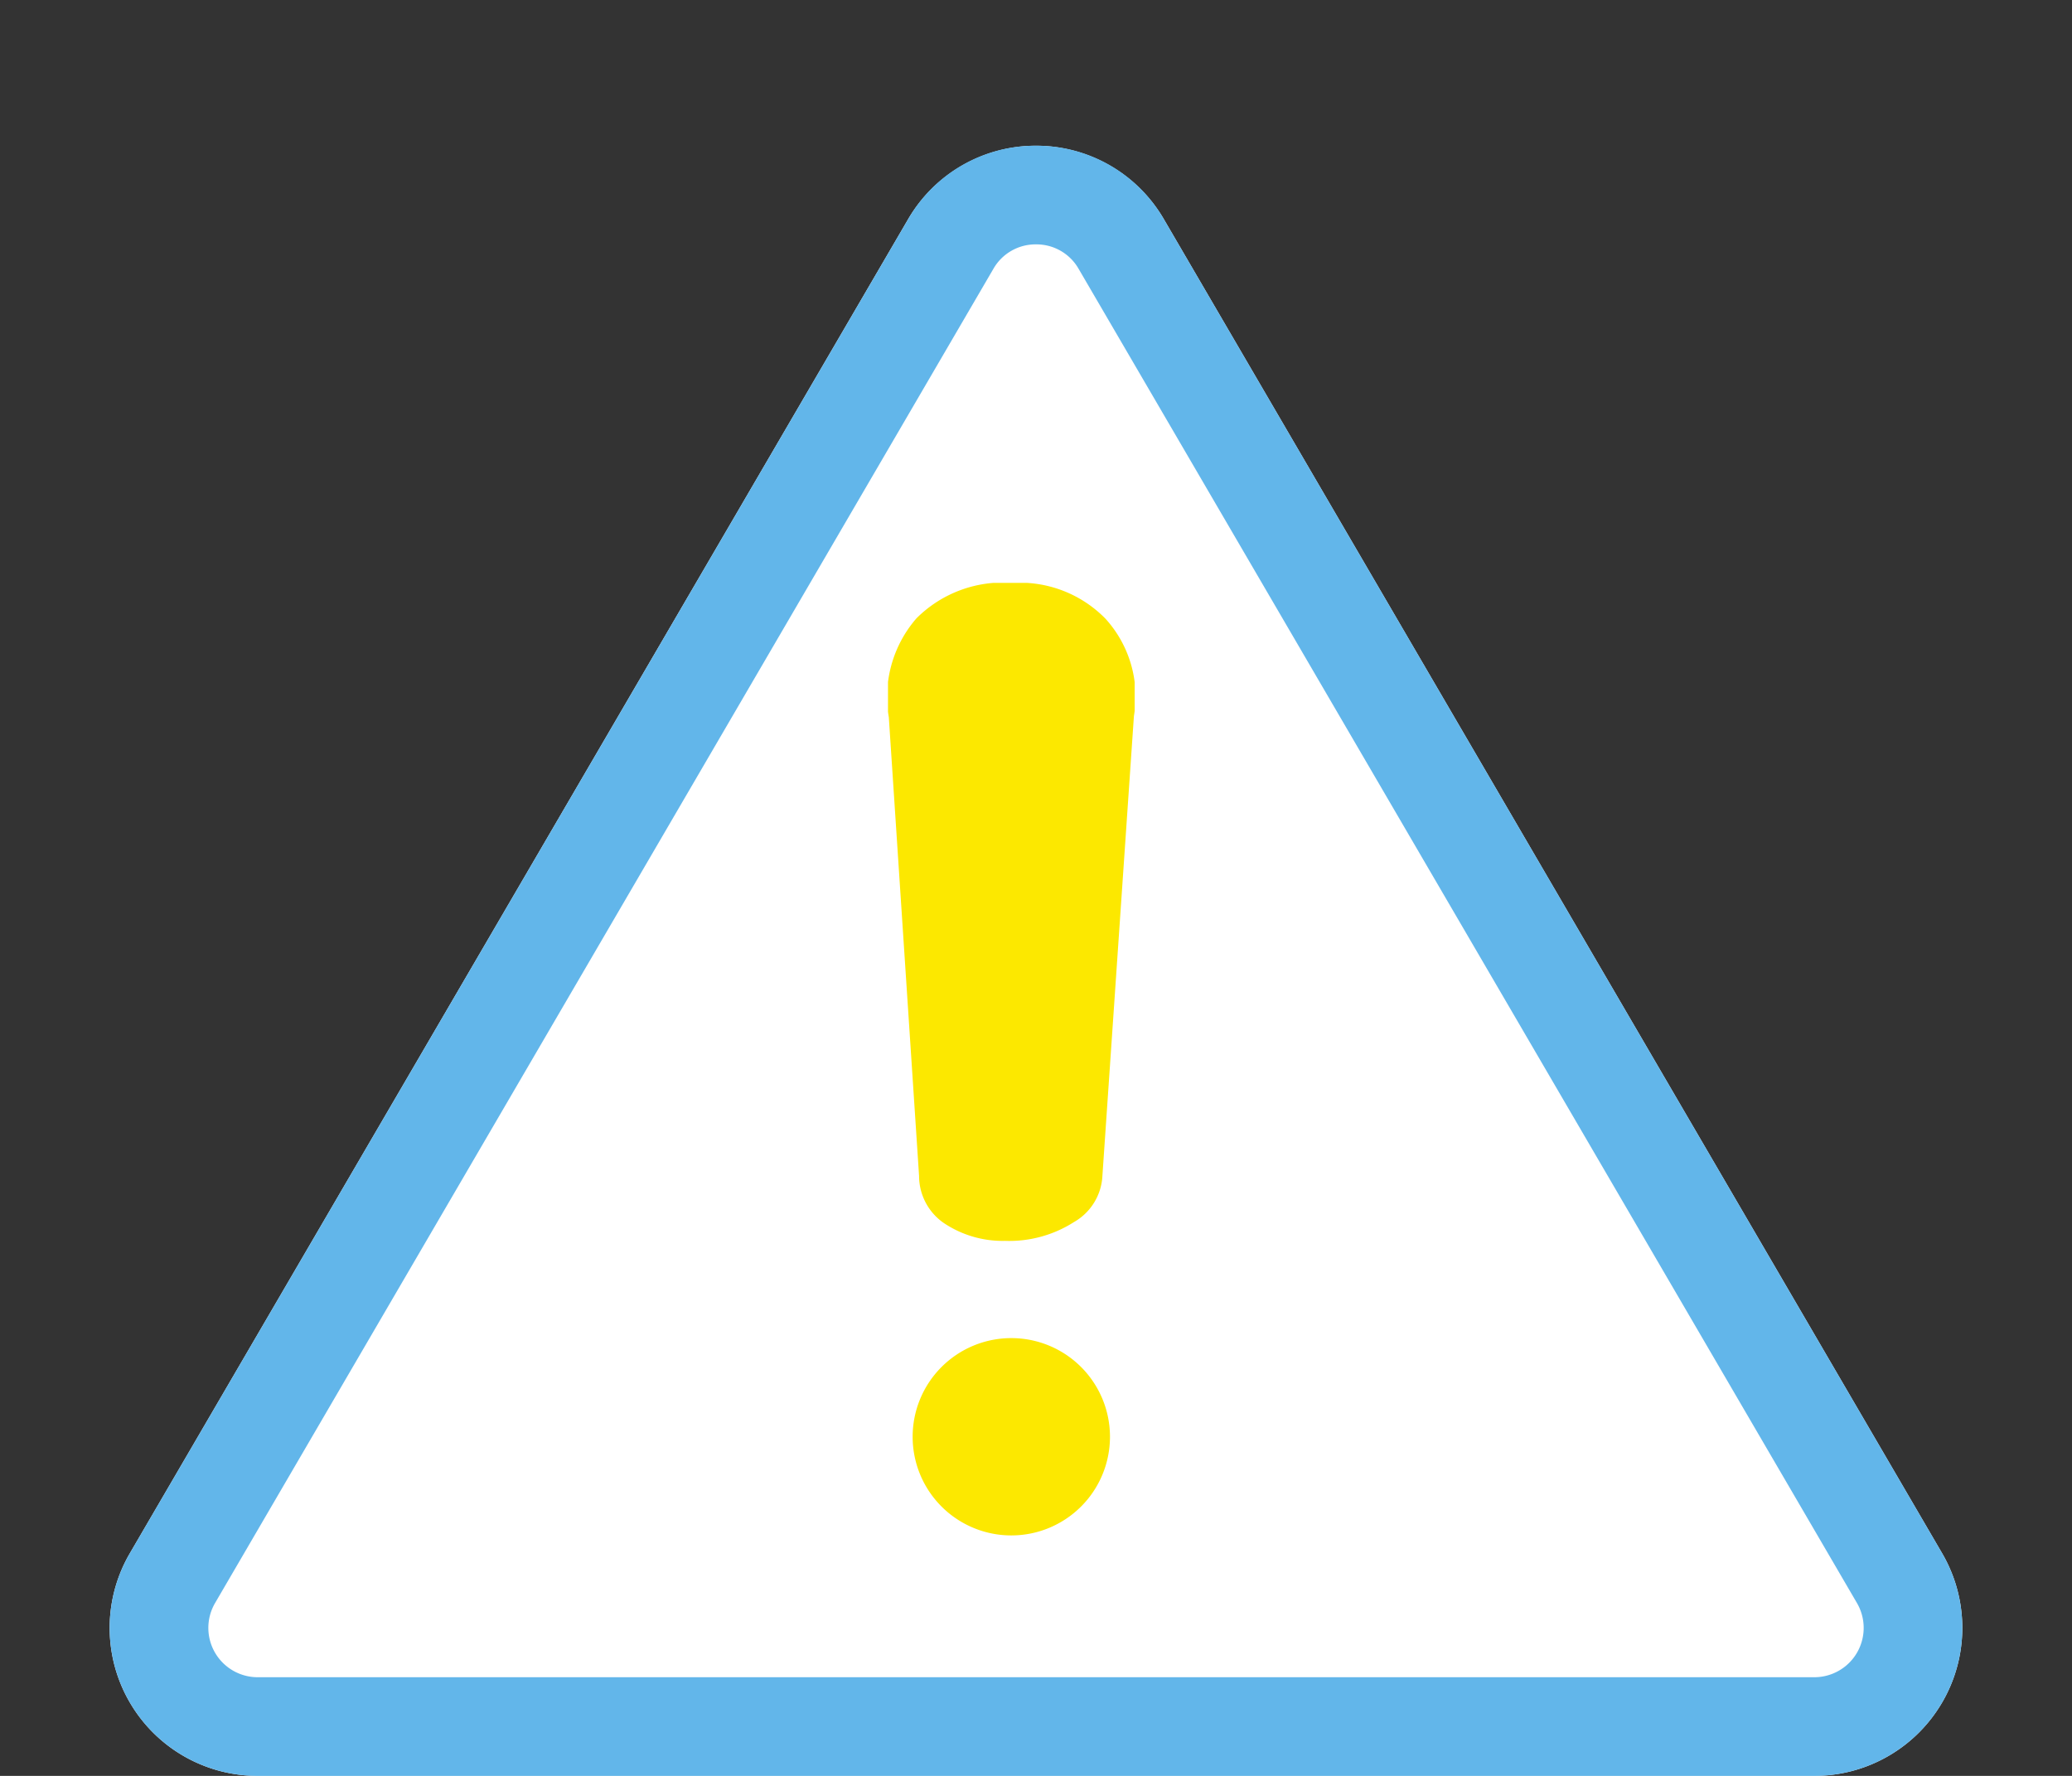
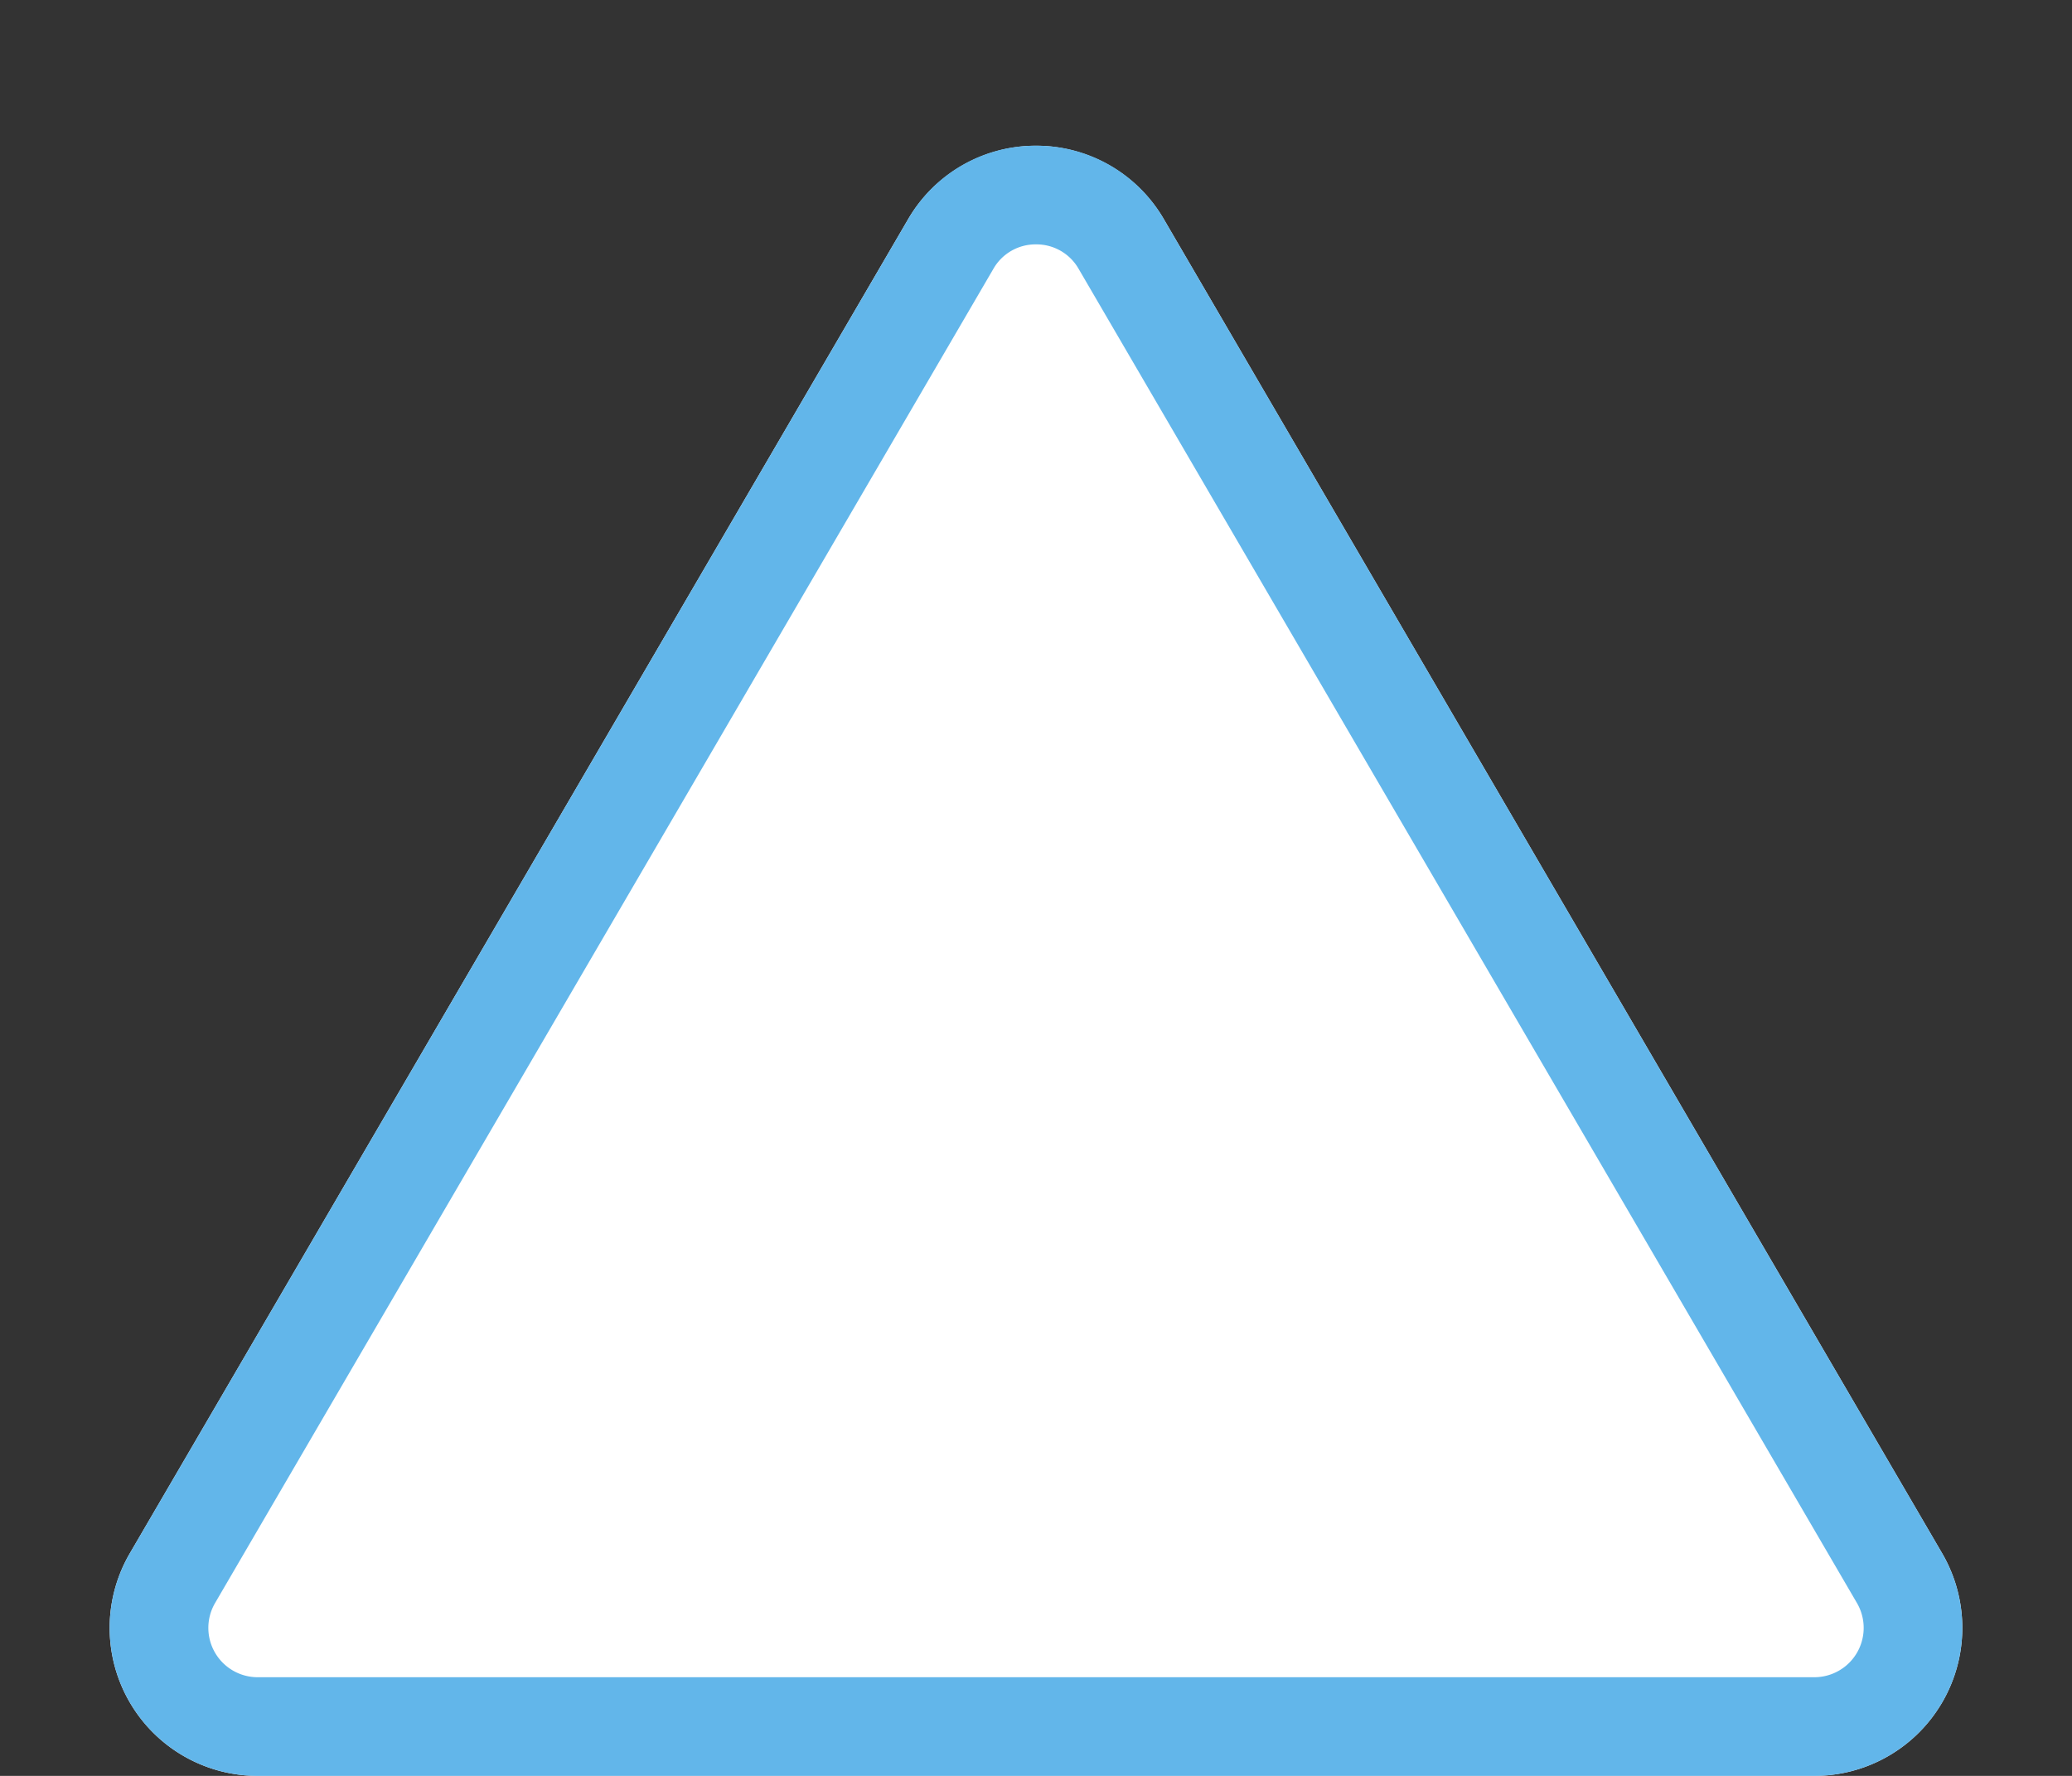
<svg xmlns="http://www.w3.org/2000/svg" width="84" height="72" viewBox="0 0 84 72">
  <rect x="0" y="0" width="84" height="72" fill="#333333" stroke="none" />
  <defs>
    <clipPath id="a">
-       <rect width="10" height="38.618" fill="none" />
-     </clipPath>
+       </clipPath>
  </defs>
  <g transform="translate(-266 -4714)">
    <path d="M36.817,8.885a6,6,0,0,1,10.365,0L78.736,62.977A6,6,0,0,1,73.554,72H10.446a6,6,0,0,1-5.183-9.023Z" transform="translate(266 4714)" fill="#fff" />
    <path d="M42,9.908a1.966,1.966,0,0,0-1.728.992L8.719,64.992A2,2,0,0,0,10.446,68H73.554a2,2,0,0,0,1.728-3.008L43.728,10.9A1.966,1.966,0,0,0,42,9.908m0-4a5.945,5.945,0,0,1,5.183,2.977L78.736,62.977A6,6,0,0,1,73.554,72H10.446a6,6,0,0,1-5.183-9.023L36.817,8.885A5.945,5.945,0,0,1,42,5.908Z" transform="translate(266 4714)" fill="#62b6ea" />
    <g transform="translate(302 4737.632)">
      <g clip-path="url(#a)">
-         <path d="M4.746,26.676a4.279,4.279,0,0,1-2.5-.735,2.322,2.322,0,0,1-.986-1.861l0-.033L.033,5.446a4.857,4.857,0,0,1,1.112-4l.021-.022A4.957,4.957,0,0,1,5.052,0,4.855,4.855,0,0,1,8.8,1.434l.02.021A4.691,4.691,0,0,1,9.97,5.394L8.692,24.045A2.285,2.285,0,0,1,7.54,25.913a4.873,4.873,0,0,1-2.794.763" transform="translate(0 0.001)" fill="#fce800" />
-         <path d="M18.594,327.912a4,4,0,1,0-4,4,4,4,0,0,0,4-4" transform="translate(-9.595 -293.293)" fill="#fce800" />
-       </g>
+         </g>
    </g>
  </g>
</svg>